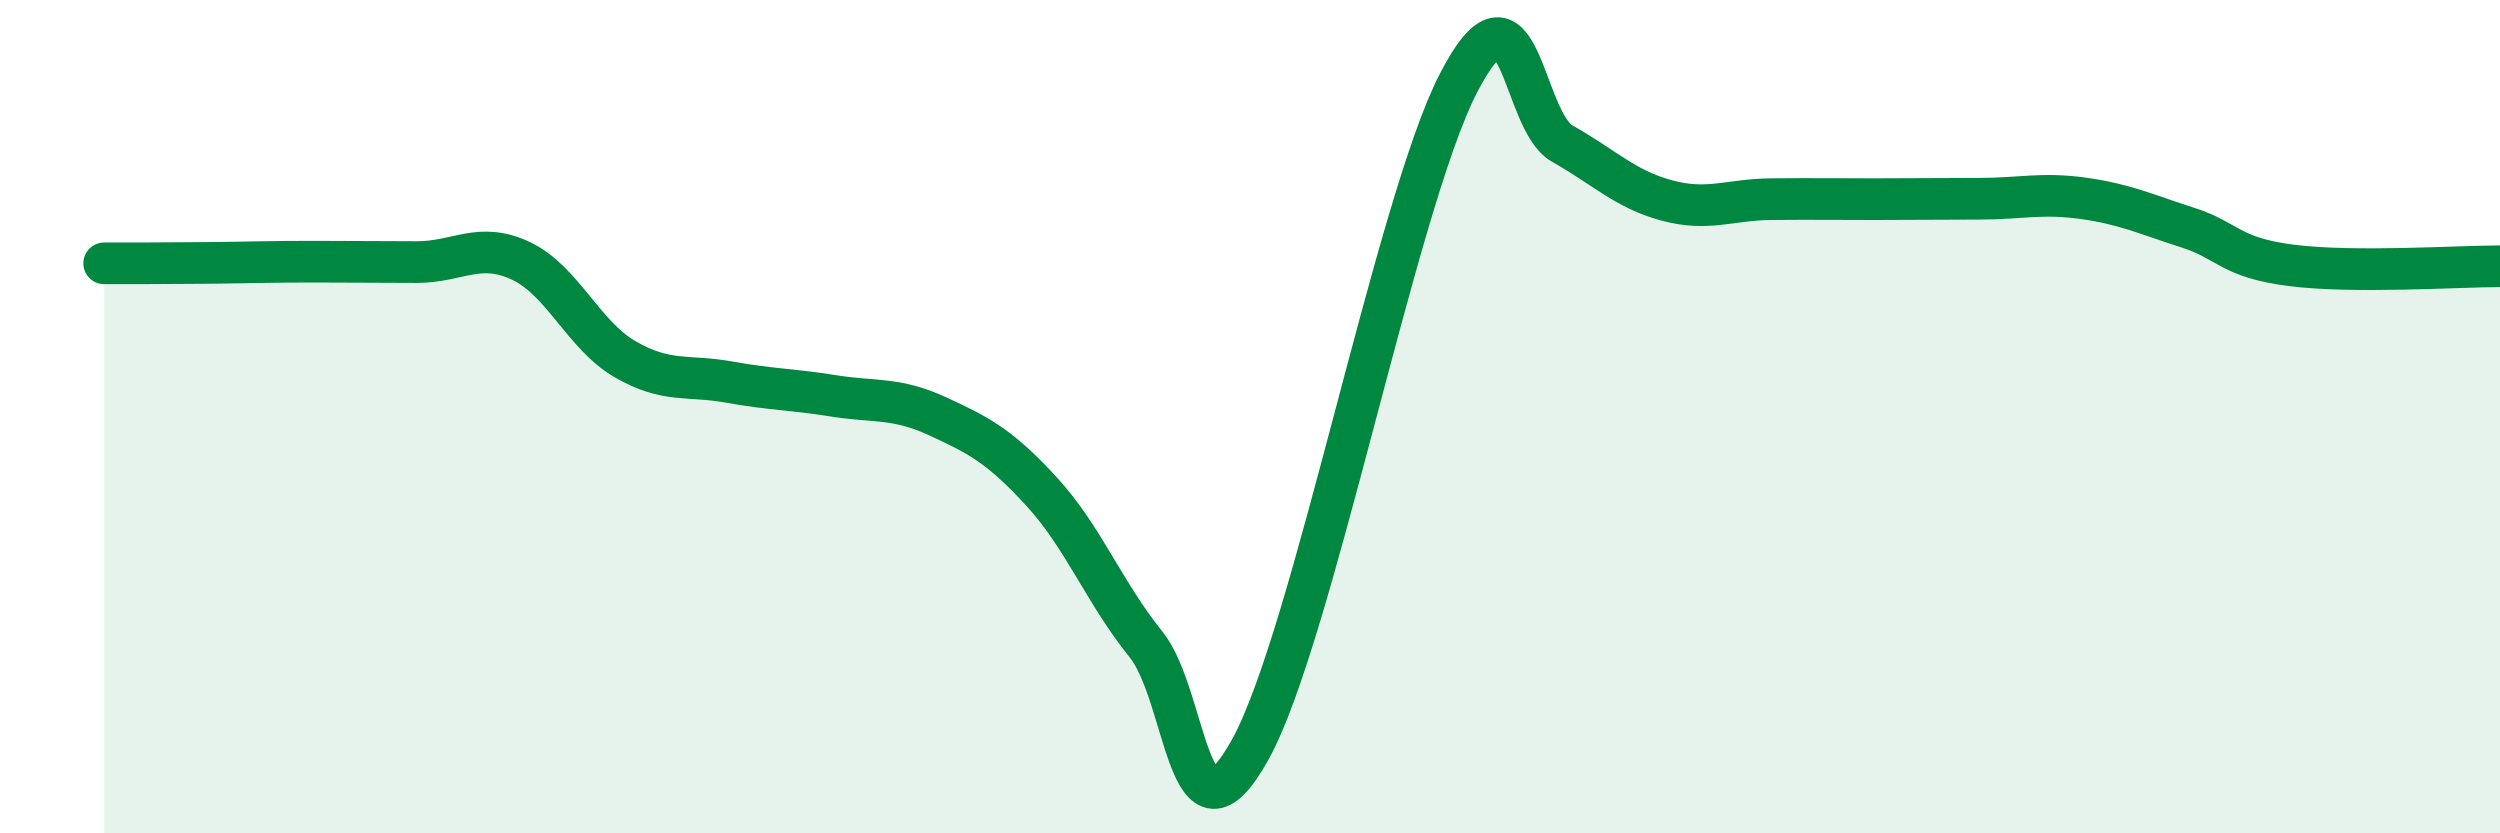
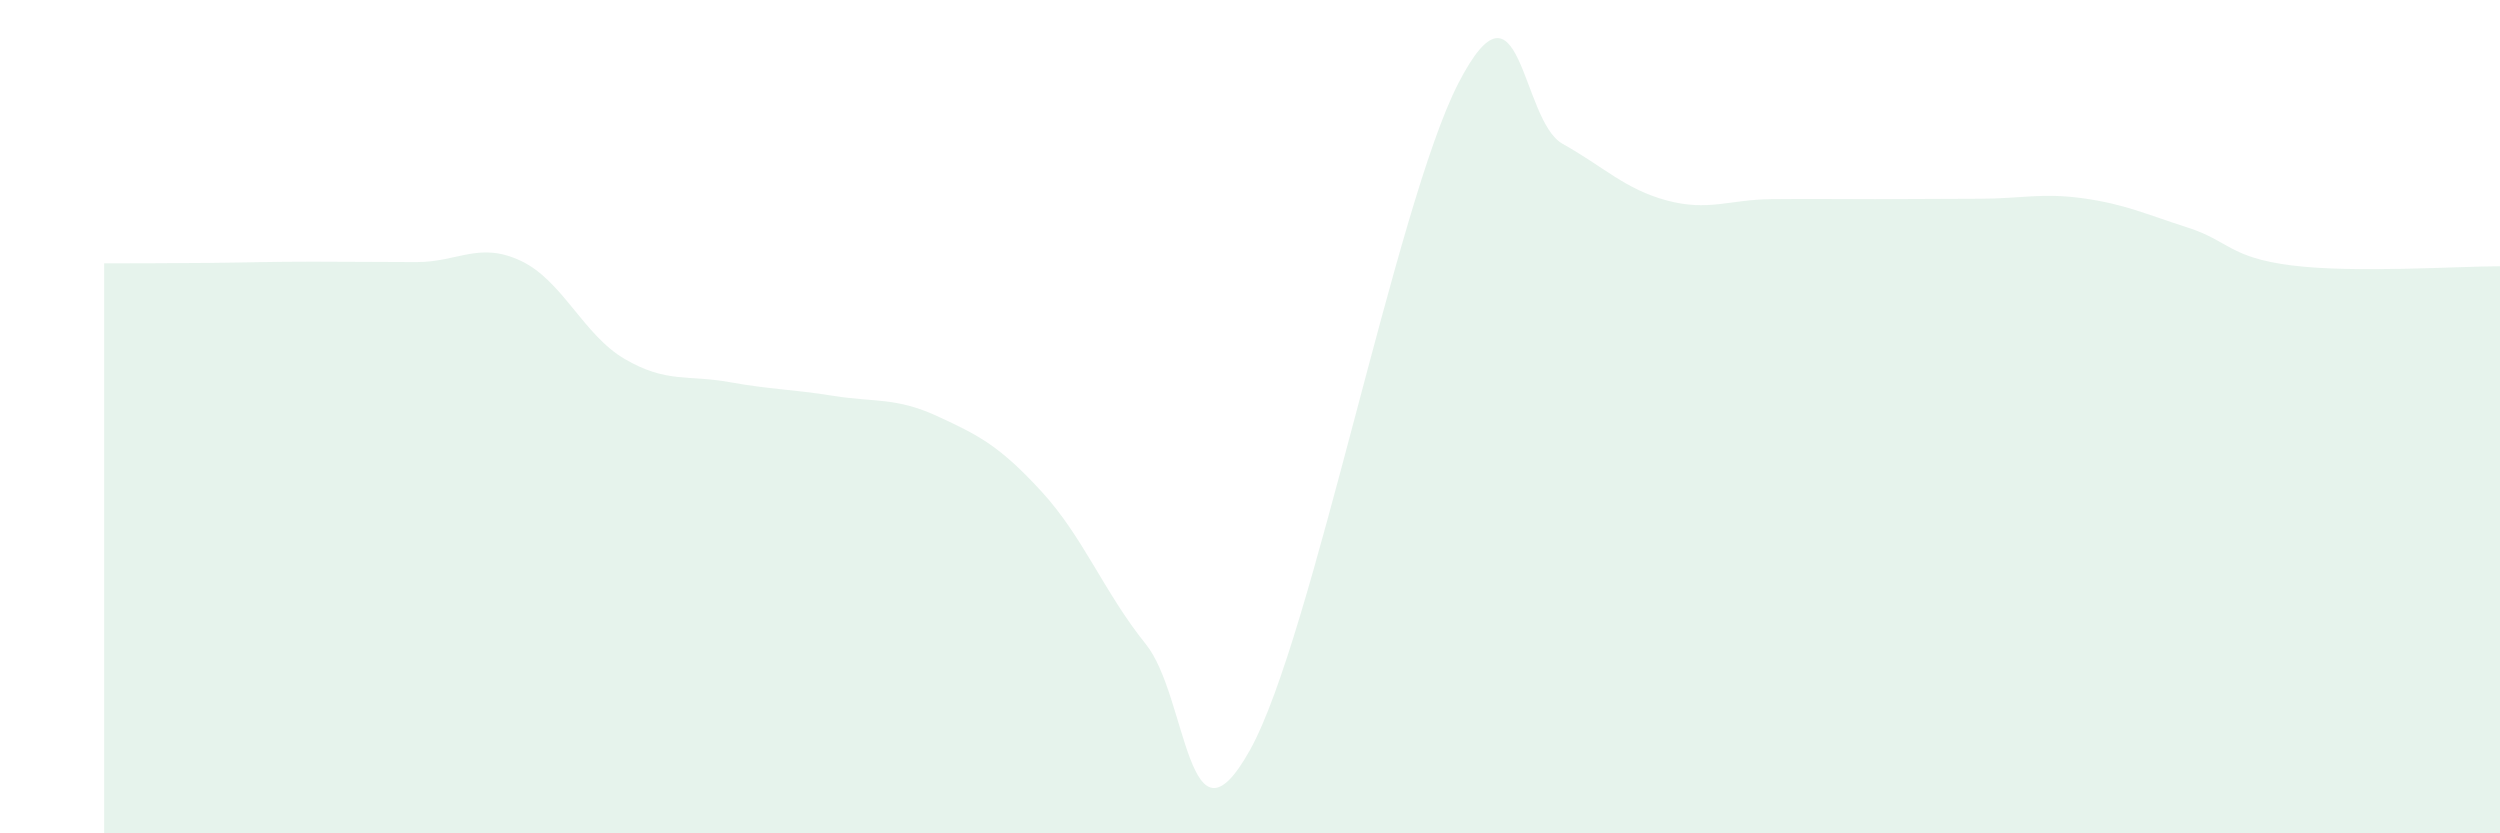
<svg xmlns="http://www.w3.org/2000/svg" width="60" height="20" viewBox="0 0 60 20">
  <path d="M 2.5,6.32 C 3,6.32 4,6.32 5,6.31 C 6,6.3 6.5,6.28 7.5,6.28 C 8.5,6.28 9,6.29 10,6.29 C 11,6.29 11.5,5.79 12.5,6.26 C 13.5,6.73 14,8.04 15,8.62 C 16,9.2 16.5,8.99 17.5,9.17 C 18.5,9.35 19,9.34 20,9.5 C 21,9.66 21.5,9.53 22.5,9.99 C 23.5,10.45 24,10.71 25,11.8 C 26,12.89 26.5,14.22 27.5,15.46 C 28.5,16.7 28.5,20.69 30,18 C 31.5,15.31 33.5,4.91 35,2 C 36.5,-0.91 36.5,2.89 37.5,3.45 C 38.5,4.01 39,4.54 40,4.81 C 41,5.08 41.5,4.79 42.5,4.78 C 43.5,4.77 44,4.78 45,4.78 C 46,4.78 46.5,4.77 47.5,4.77 C 48.5,4.77 49,4.62 50,4.76 C 51,4.9 51.5,5.14 52.5,5.46 C 53.5,5.78 53.5,6.18 55,6.37 C 56.5,6.56 59,6.39 60,6.39L60 20L2.5 20Z" fill="#008740" opacity="0.1" stroke-linecap="round" stroke-linejoin="round" />
-   <path d="M 2.5,6.32 C 3,6.32 4,6.32 5,6.31 C 6,6.3 6.5,6.28 7.5,6.28 C 8.5,6.28 9,6.29 10,6.29 C 11,6.29 11.5,5.79 12.5,6.26 C 13.5,6.73 14,8.04 15,8.62 C 16,9.2 16.5,8.99 17.5,9.17 C 18.5,9.35 19,9.34 20,9.5 C 21,9.66 21.5,9.53 22.5,9.99 C 23.5,10.45 24,10.71 25,11.8 C 26,12.89 26.5,14.22 27.5,15.46 C 28.5,16.7 28.5,20.69 30,18 C 31.5,15.31 33.5,4.91 35,2 C 36.5,-0.91 36.5,2.89 37.5,3.45 C 38.5,4.01 39,4.54 40,4.81 C 41,5.08 41.5,4.79 42.5,4.78 C 43.5,4.77 44,4.78 45,4.78 C 46,4.78 46.5,4.77 47.5,4.77 C 48.5,4.77 49,4.62 50,4.76 C 51,4.9 51.5,5.14 52.5,5.46 C 53.5,5.78 53.5,6.18 55,6.37 C 56.5,6.56 59,6.39 60,6.39" stroke="#008740" stroke-width="1" fill="none" stroke-linecap="round" stroke-linejoin="round" />
</svg>